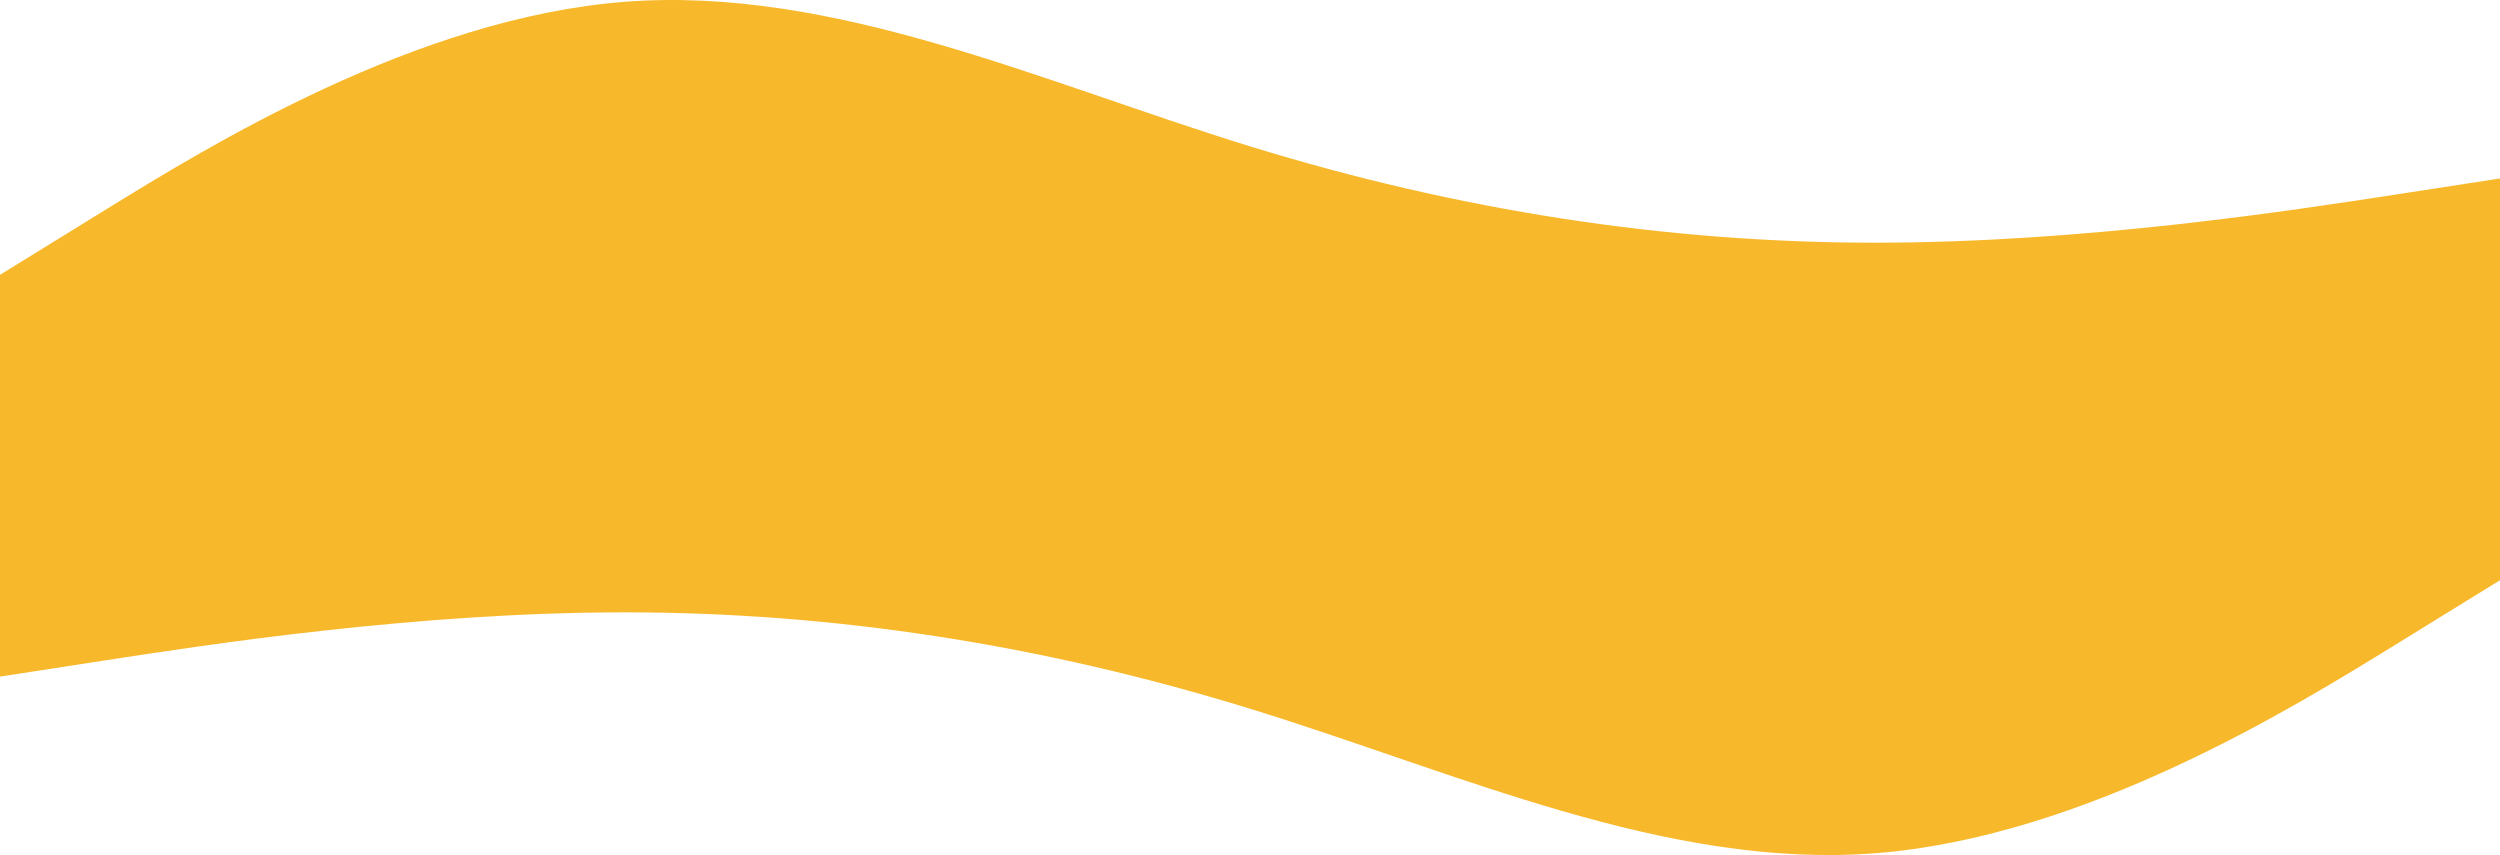
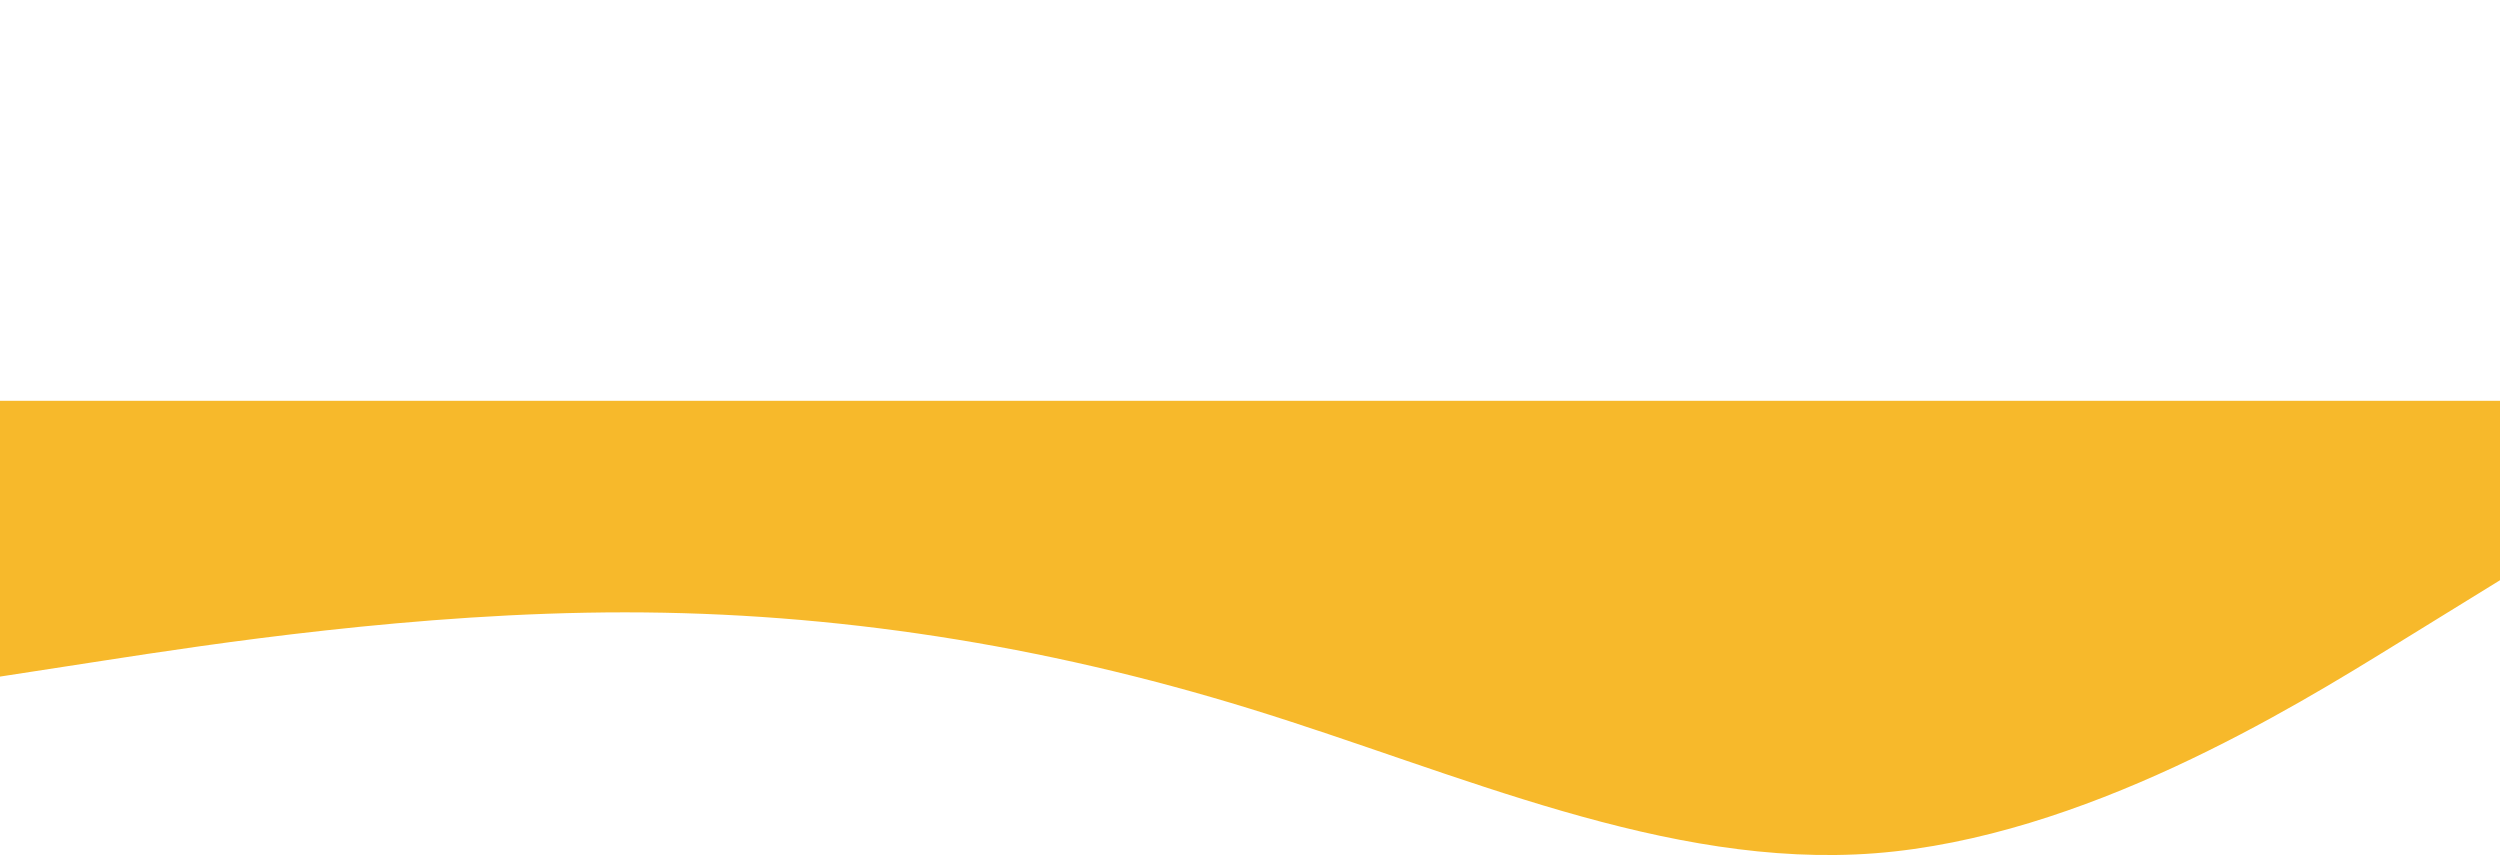
<svg xmlns="http://www.w3.org/2000/svg" width="1804" height="617" viewBox="0 0 1804 617" fill="none">
  <path fill-rule="evenodd" clip-rule="evenodd" d="M1804 418.687L1728.83 465.047C1653.67 511.407 1503.33 604.127 1353 615.718C1202.67 627.308 1052.33 557.767 902 511.407C751.667 465.047 601.333 441.867 451 441.867C300.667 441.867 150.333 465.047 75.167 476.637L-1.21073e-05 488.227L5.29053e-06 289.219L75.167 289.219C150.333 289.219 300.667 289.219 451 289.219C601.333 289.219 751.667 289.219 902 289.219C1052.33 289.219 1202.67 289.219 1353 289.219C1503.33 289.219 1653.67 289.219 1728.83 289.219L1804 289.219L1804 418.687Z" fill="#F7B92B" />
-   <path fill-rule="evenodd" clip-rule="evenodd" d="M-3.08247e-05 198.314L75.167 151.953C150.333 105.593 300.667 12.873 451 1.283C601.333 -10.307 751.667 59.233 902 105.593C1052.33 151.954 1202.67 175.134 1353 175.134C1503.33 175.134 1653.67 151.954 1728.83 140.364L1804 128.774L1804 327.782L1728.83 327.782C1653.67 327.782 1503.33 327.782 1353 327.782C1202.67 327.781 1052.33 327.781 902 327.781C751.667 327.781 601.333 327.781 451 327.781C300.667 327.781 150.333 327.781 75.167 327.781L-5.09484e-05 327.781L-3.08247e-05 198.314Z" fill="#F7B92B" />
</svg>